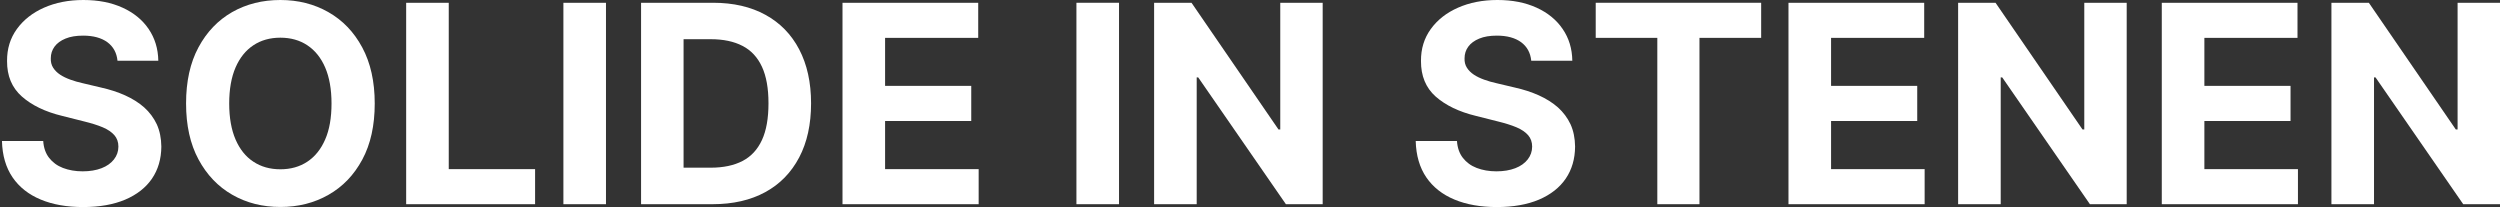
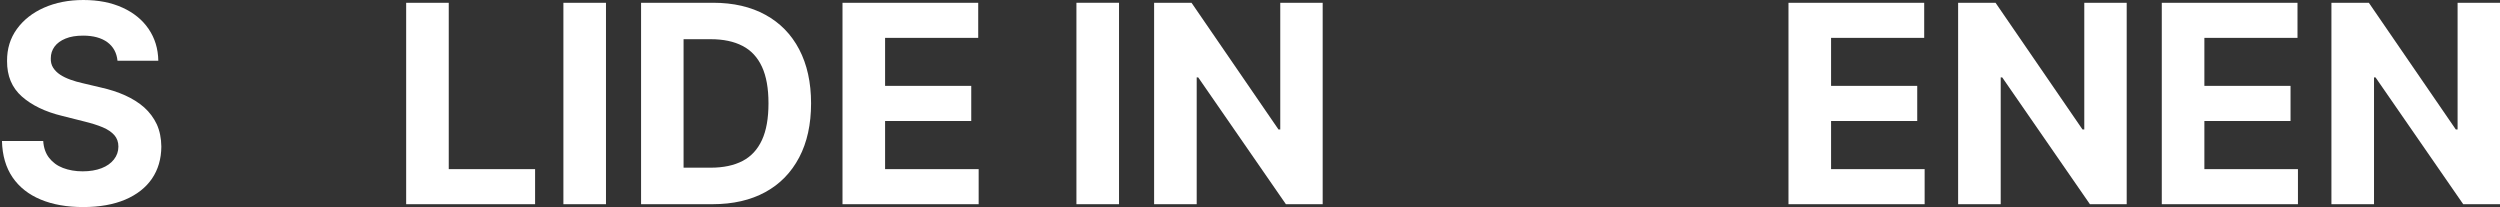
<svg xmlns="http://www.w3.org/2000/svg" version="1.1" id="Laag_1" x="0px" y="0px" viewBox="0 0 2800 231.9" style="enable-background:new 0 0 2800 231.9;" xml:space="preserve">
  <rect x="0" y="0" width="2800" height="231.9" fill="#333333" stroke="none" />
  <style type="text/css">
	.st0{fill:#FFFFFF;}
</style>
  <g>
    <path class="st0" d="M131.6,68c-0.9-8.9-4.7-15.8-11.3-20.7c-6.7-4.9-15.8-7.4-27.2-7.4c-7.8,0-14.4,1.1-19.7,3.3   c-5.4,2.2-9.5,5.2-12.3,9c-2.8,3.8-4.2,8.2-4.2,13c-0.2,4,0.7,7.6,2.6,10.6c1.9,3,4.5,5.6,7.8,7.8c3.3,2.2,7.1,4,11.5,5.6   c4.3,1.6,9,2.9,13.9,4l20.3,4.8c9.8,2.2,18.9,5.1,27.1,8.8s15.4,8.2,21.4,13.5c6,5.4,10.7,11.7,14.1,18.9c3.3,7.3,5,15.6,5.1,25   c-0.1,13.8-3.6,25.8-10.5,35.9s-16.9,17.9-30,23.5c-13,5.5-28.7,8.3-47.1,8.3c-18.2,0-34.1-2.8-47.5-8.4   c-13.5-5.6-24-13.9-31.5-24.8c-7.5-11-11.5-24.6-11.9-40.8h46.2c0.5,7.6,2.7,13.9,6.6,18.9c3.9,5,9,8.8,15.5,11.3   c6.5,2.5,13.9,3.8,22.1,3.8c8.1,0,15.1-1.2,21.1-3.5c6-2.3,10.6-5.6,13.9-9.8c3.3-4.2,5-9,5-14.4c0-5.1-1.5-9.3-4.5-12.8   c-3-3.4-7.3-6.4-13-8.8c-5.7-2.4-12.7-4.6-20.9-6.6l-24.6-6.2c-19-4.6-34-11.9-45.1-21.7C13.3,98.2,7.8,85,7.9,68.3   c-0.1-13.7,3.6-25.6,11-35.8S36.4,14.3,49.3,8.6S76.9,0,93.4,0c16.8,0,31.4,2.9,43.9,8.6s22.3,13.7,29.2,23.9s10.6,22,10.8,35.5   H131.6z" />
-     <path class="st0" d="M419.7,115.9c0,24.6-4.6,45.5-13.9,62.8c-9.3,17.3-21.9,30.4-37.9,39.5c-16,9.1-33.9,13.6-53.8,13.6   c-20.1,0-38-4.5-54-13.7c-15.9-9.1-28.5-22.3-37.8-39.6s-13.9-38.1-13.9-62.7c0-24.6,4.6-45.5,13.9-62.8s21.9-30.4,37.8-39.5   C276,4.5,294,0,314,0c19.9,0,37.8,4.5,53.8,13.6c16,9.1,28.6,22.2,37.9,39.5C415,70.4,419.7,91.3,419.7,115.9z M371.3,115.9   c0-15.9-2.4-29.4-7.1-40.3s-11.4-19.2-20-24.9s-18.7-8.5-30.2-8.5c-11.5,0-21.6,2.8-30.2,8.5c-8.6,5.7-15.2,13.9-20,24.9   c-4.7,10.9-7.1,24.4-7.1,40.3c0,15.9,2.4,29.4,7.1,40.3c4.7,10.9,11.4,19.3,20,24.9c8.6,5.7,18.7,8.5,30.2,8.5   c11.5,0,21.6-2.8,30.2-8.5c8.6-5.7,15.3-14,20-24.9C369,145.3,371.3,131.8,371.3,115.9z" />
    <path class="st0" d="M454.9,228.7V3.1h47.7v186.3h96.7v39.3H454.9z" />
    <path class="st0" d="M678.7,3.1v225.6H631V3.1H678.7z" />
    <path class="st0" d="M798,228.7h-80V3.1h80.7c22.7,0,42.2,4.5,58.6,13.5c16.4,9,29,21.9,37.8,38.7c8.8,16.8,13.3,36.9,13.3,60.4   c0,23.5-4.4,43.7-13.3,60.6c-8.9,16.9-21.5,29.9-38,38.9C840.6,224.2,820.9,228.7,798,228.7z M765.7,187.8H796   c14.1,0,26-2.5,35.6-7.5c9.7-5,16.9-12.9,21.8-23.5c4.9-10.6,7.3-24.3,7.3-41.1c0-16.7-2.4-30.3-7.3-40.9   c-4.9-10.6-12.1-18.4-21.8-23.4c-9.6-5-21.5-7.5-35.6-7.5h-30.4V187.8z" />
    <path class="st0" d="M943.6,228.7V3.1h152v39.3H991.3v53.8h96.5v39.3h-96.5v53.9h104.8v39.3H943.6z" />
    <path class="st0" d="M1253.3,3.1v225.6h-47.7V3.1H1253.3z" />
    <path class="st0" d="M1481.4,3.1v225.6h-41.2l-98.2-142h-1.7v142h-47.7V3.1h41.9l97.4,141.9h2V3.1H1481.4z" />
-     <path class="st0" d="M1715,68c-0.9-8.9-4.7-15.8-11.3-20.7c-6.7-4.9-15.8-7.4-27.2-7.4c-7.8,0-14.4,1.1-19.7,3.3   c-5.4,2.2-9.5,5.2-12.3,9c-2.8,3.8-4.2,8.2-4.2,13c-0.2,4,0.7,7.6,2.6,10.6c1.9,3,4.5,5.6,7.8,7.8c3.3,2.2,7.1,4,11.5,5.6   c4.3,1.6,9,2.9,13.9,4l20.3,4.8c9.8,2.2,18.9,5.1,27.1,8.8s15.4,8.2,21.4,13.5c6,5.4,10.7,11.7,14.1,18.9c3.3,7.3,5,15.6,5.1,25   c-0.1,13.8-3.6,25.8-10.5,35.9s-16.9,17.9-30,23.5c-13,5.5-28.7,8.3-47.1,8.3c-18.2,0-34.1-2.8-47.5-8.4   c-13.5-5.6-24-13.9-31.5-24.8c-7.5-11-11.5-24.6-11.9-40.8h46.2c0.5,7.6,2.7,13.9,6.6,18.9c3.9,5,9,8.8,15.5,11.3   c6.5,2.5,13.9,3.8,22.1,3.8c8.1,0,15.1-1.2,21.1-3.5c6-2.3,10.6-5.6,13.9-9.8c3.3-4.2,5-9,5-14.4c0-5.1-1.5-9.3-4.5-12.8   c-3-3.4-7.3-6.4-13-8.8c-5.7-2.4-12.7-4.6-20.9-6.6l-24.6-6.2c-19-4.6-34-11.9-45.1-21.7c-11-9.8-16.5-23.1-16.4-39.8   c-0.1-13.7,3.6-25.6,11-35.8c7.4-10.2,17.5-18.2,30.5-23.9c12.9-5.7,27.6-8.6,44.1-8.6c16.8,0,31.4,2.9,43.9,8.6   s22.3,13.7,29.2,23.9c7,10.2,10.6,22,10.8,35.5H1715z" />
-     <path class="st0" d="M1787.2,42.4V3.1h185.3v39.3h-69.1v186.3h-47.2V42.4H1787.2z" />
    <path class="st0" d="M2003.1,228.7V3.1h152v39.3h-104.3v53.8h96.5v39.3h-96.5v53.9h104.8v39.3H2003.1z" />
    <path class="st0" d="M2381.9,3.1v225.6h-41.2l-98.2-142h-1.7v142h-47.7V3.1h41.9l97.4,141.9h2V3.1H2381.9z" />
    <path class="st0" d="M2421.2,228.7V3.1h152v39.3h-104.3v53.8h96.5v39.3h-96.5v53.9h104.8v39.3H2421.2z" />
    <path class="st0" d="M2800,3.1v225.6h-41.2l-98.2-142h-1.7v142h-47.7V3.1h41.9l97.4,141.9h2V3.1H2800z" />
  </g>
</svg>